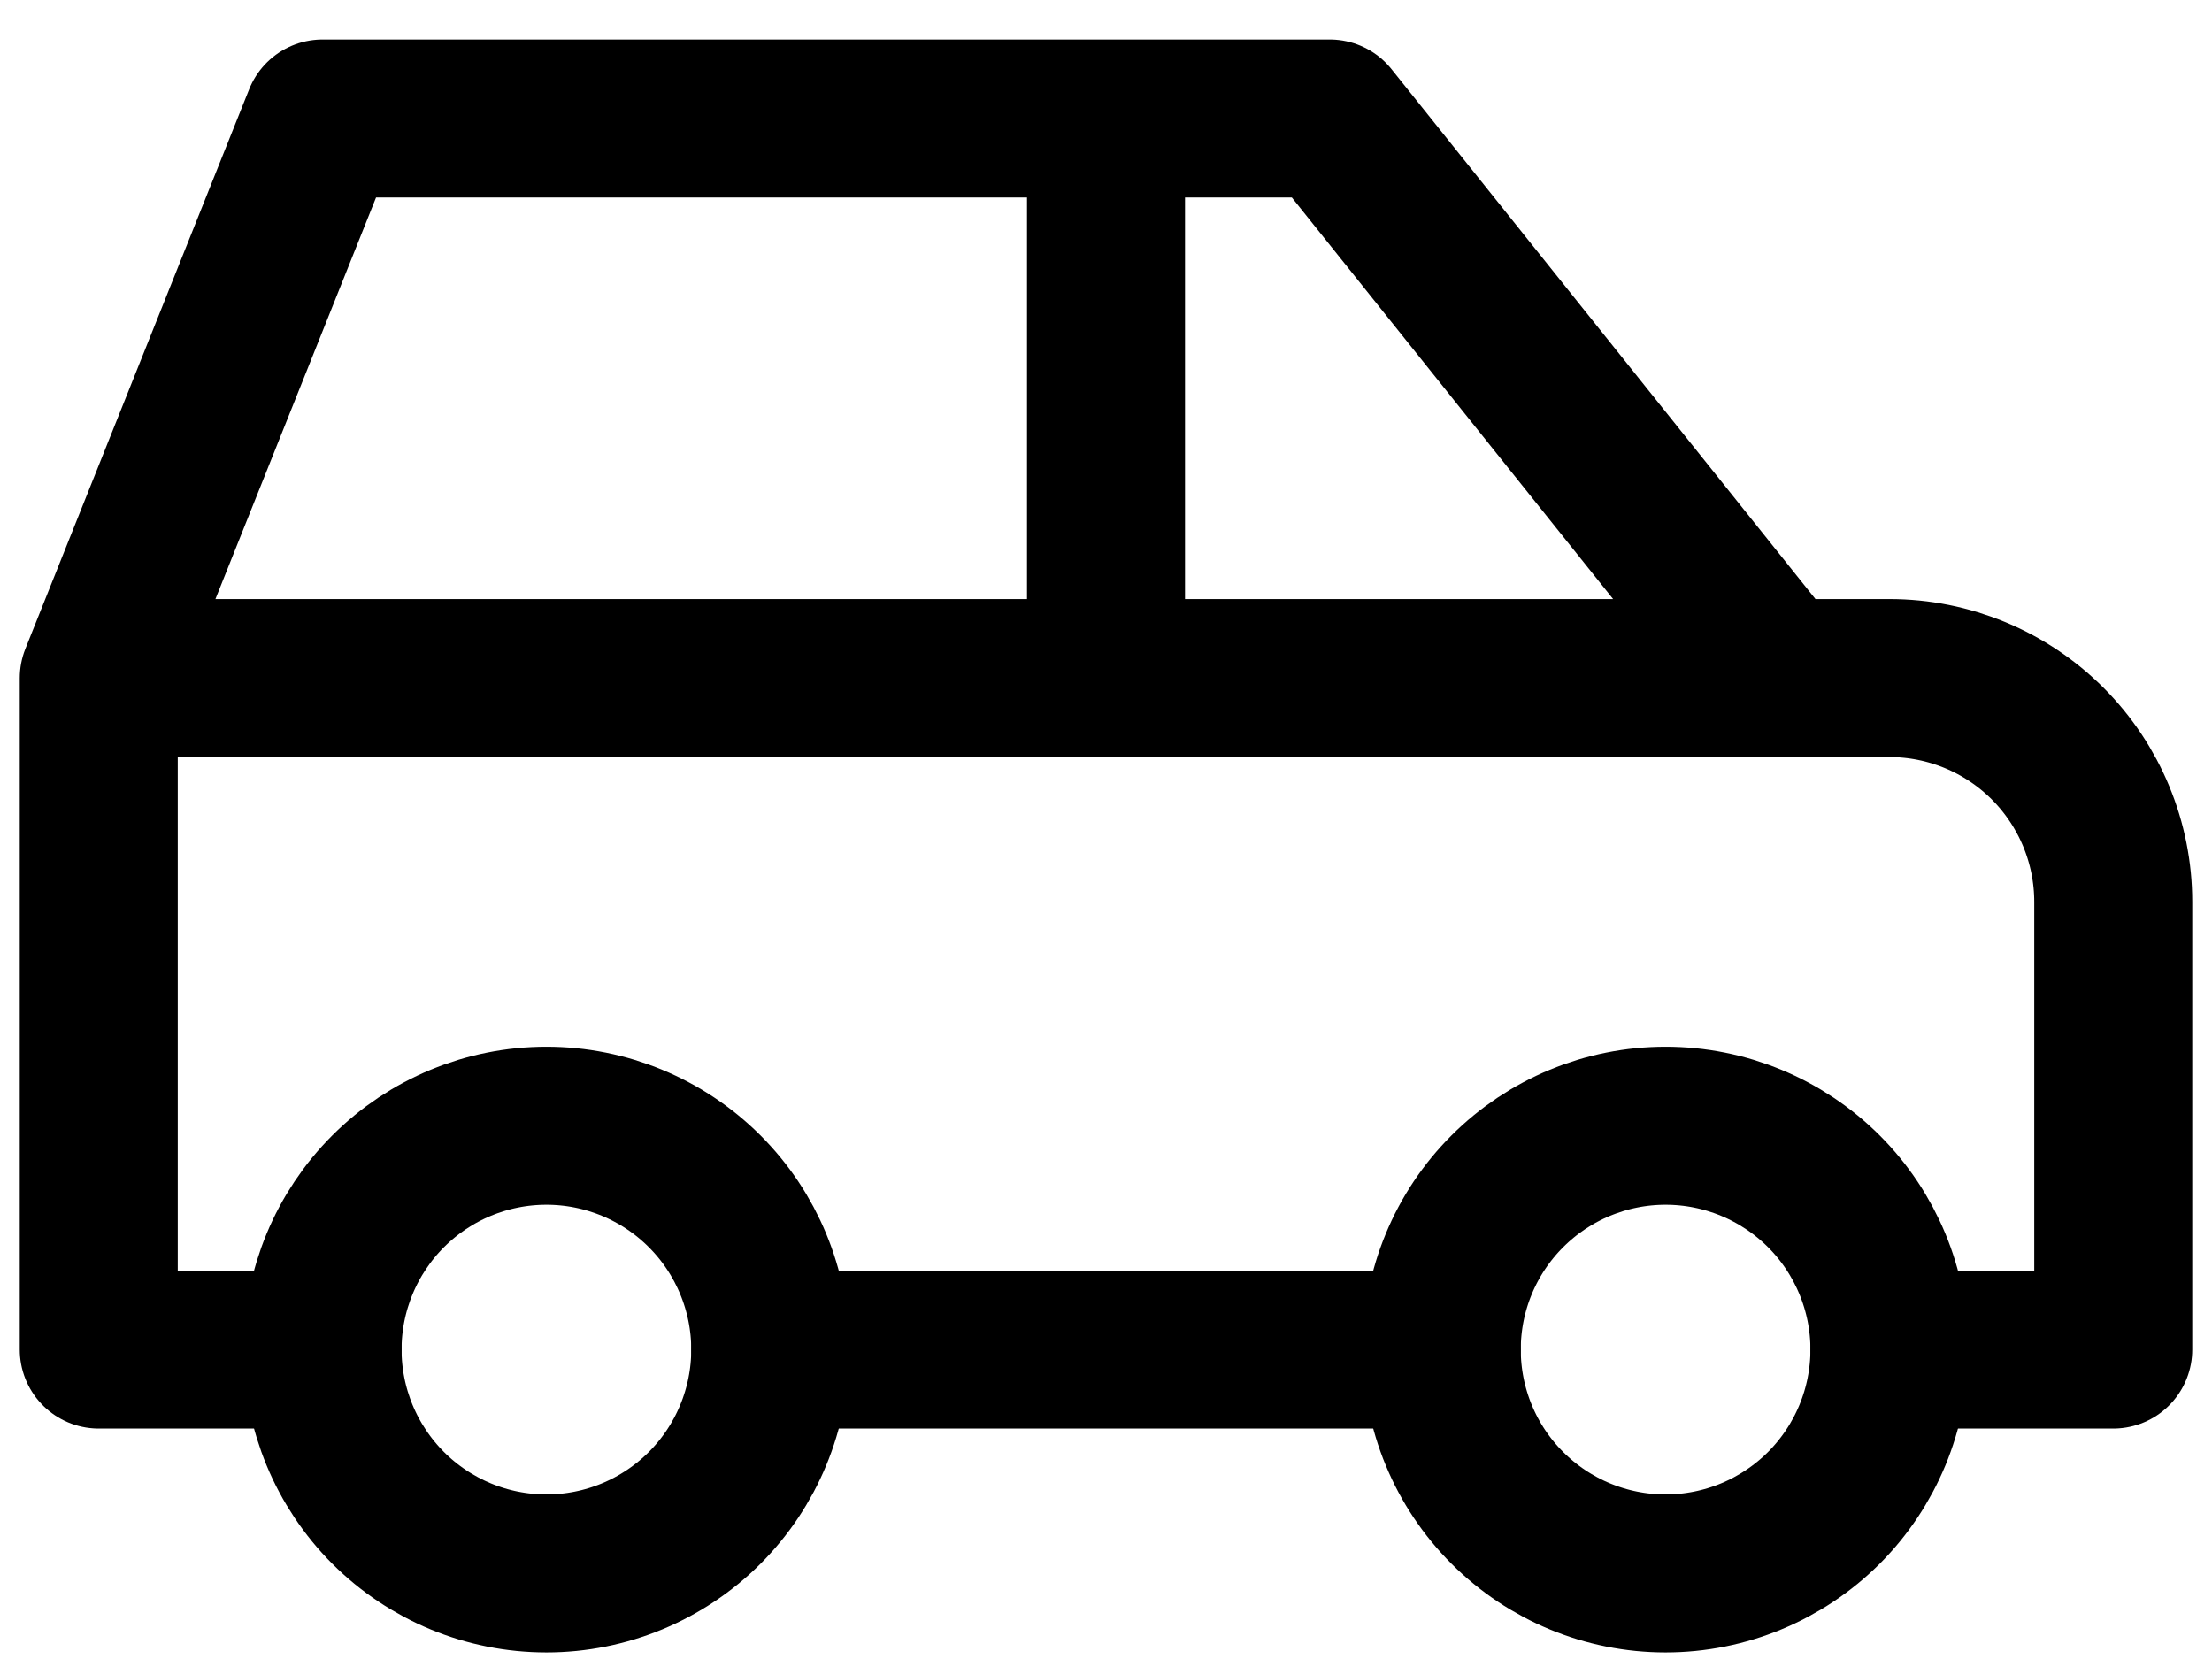
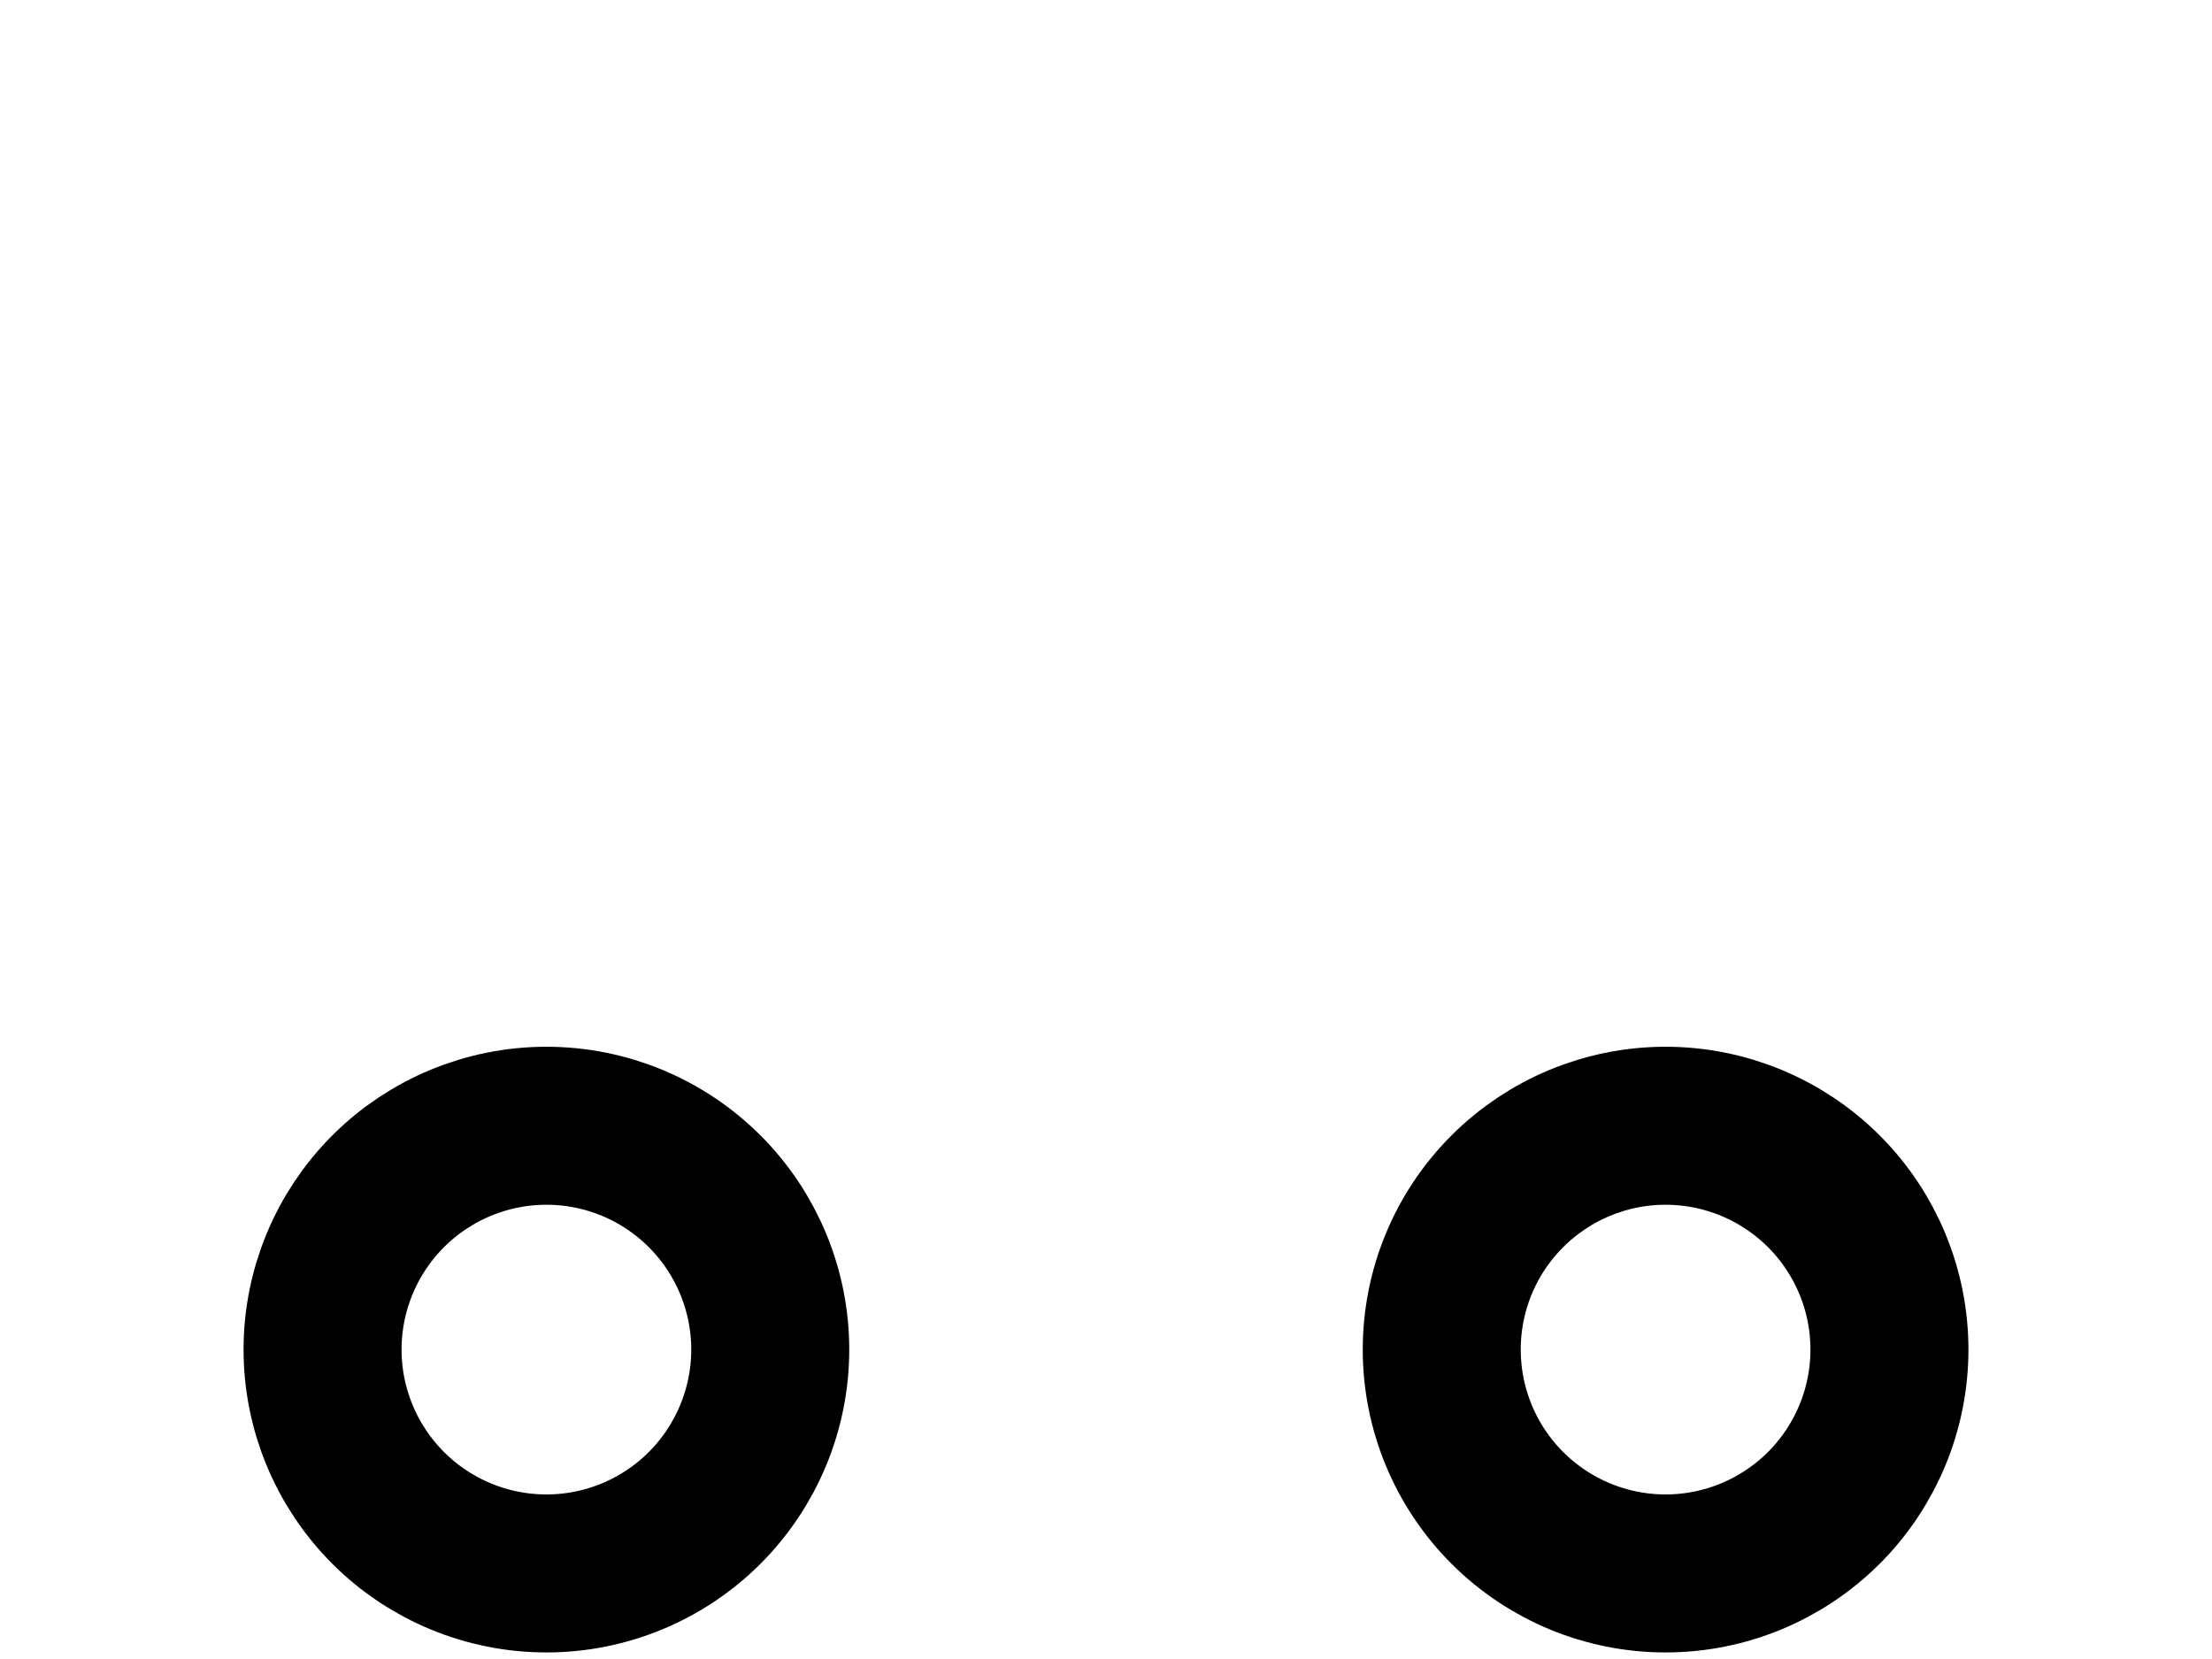
<svg xmlns="http://www.w3.org/2000/svg" width="28" height="21" viewBox="0 0 28 21" fill="none">
  <path d="M4.083 17.083C4.083 17.835 4.382 18.555 4.913 19.087C5.444 19.618 6.165 19.917 6.917 19.917C7.668 19.917 8.389 19.618 8.92 19.087C9.451 18.555 9.75 17.835 9.75 17.083C9.75 16.332 9.451 15.611 8.92 15.08C8.389 14.549 7.668 14.25 6.917 14.25C6.165 14.25 5.444 14.549 4.913 15.08C4.382 15.611 4.083 16.332 4.083 17.083ZM18.25 17.083C18.25 17.835 18.548 18.555 19.08 19.087C19.611 19.618 20.332 19.917 21.083 19.917C21.835 19.917 22.555 19.618 23.087 19.087C23.618 18.555 23.917 17.835 23.917 17.083C23.917 16.332 23.618 15.611 23.087 15.08C22.555 14.549 21.835 14.25 21.083 14.25C20.332 14.25 19.611 14.549 19.08 15.08C18.548 15.611 18.25 16.332 18.25 17.083Z" stroke="black" stroke-width="2" stroke-linecap="round" stroke-linejoin="round" />
-   <path d="M4.083 17.083H1.25V8.583M1.25 8.583L4.083 1.5H16.833L22.5 8.583M1.25 8.583H22.5M22.5 8.583H23.917C24.668 8.583 25.389 8.882 25.92 9.413C26.451 9.945 26.75 10.665 26.75 11.417V17.083H23.917M18.25 17.083H9.75M14 8.583V1.5" stroke="black" stroke-width="2" stroke-linecap="round" stroke-linejoin="round" />
</svg>